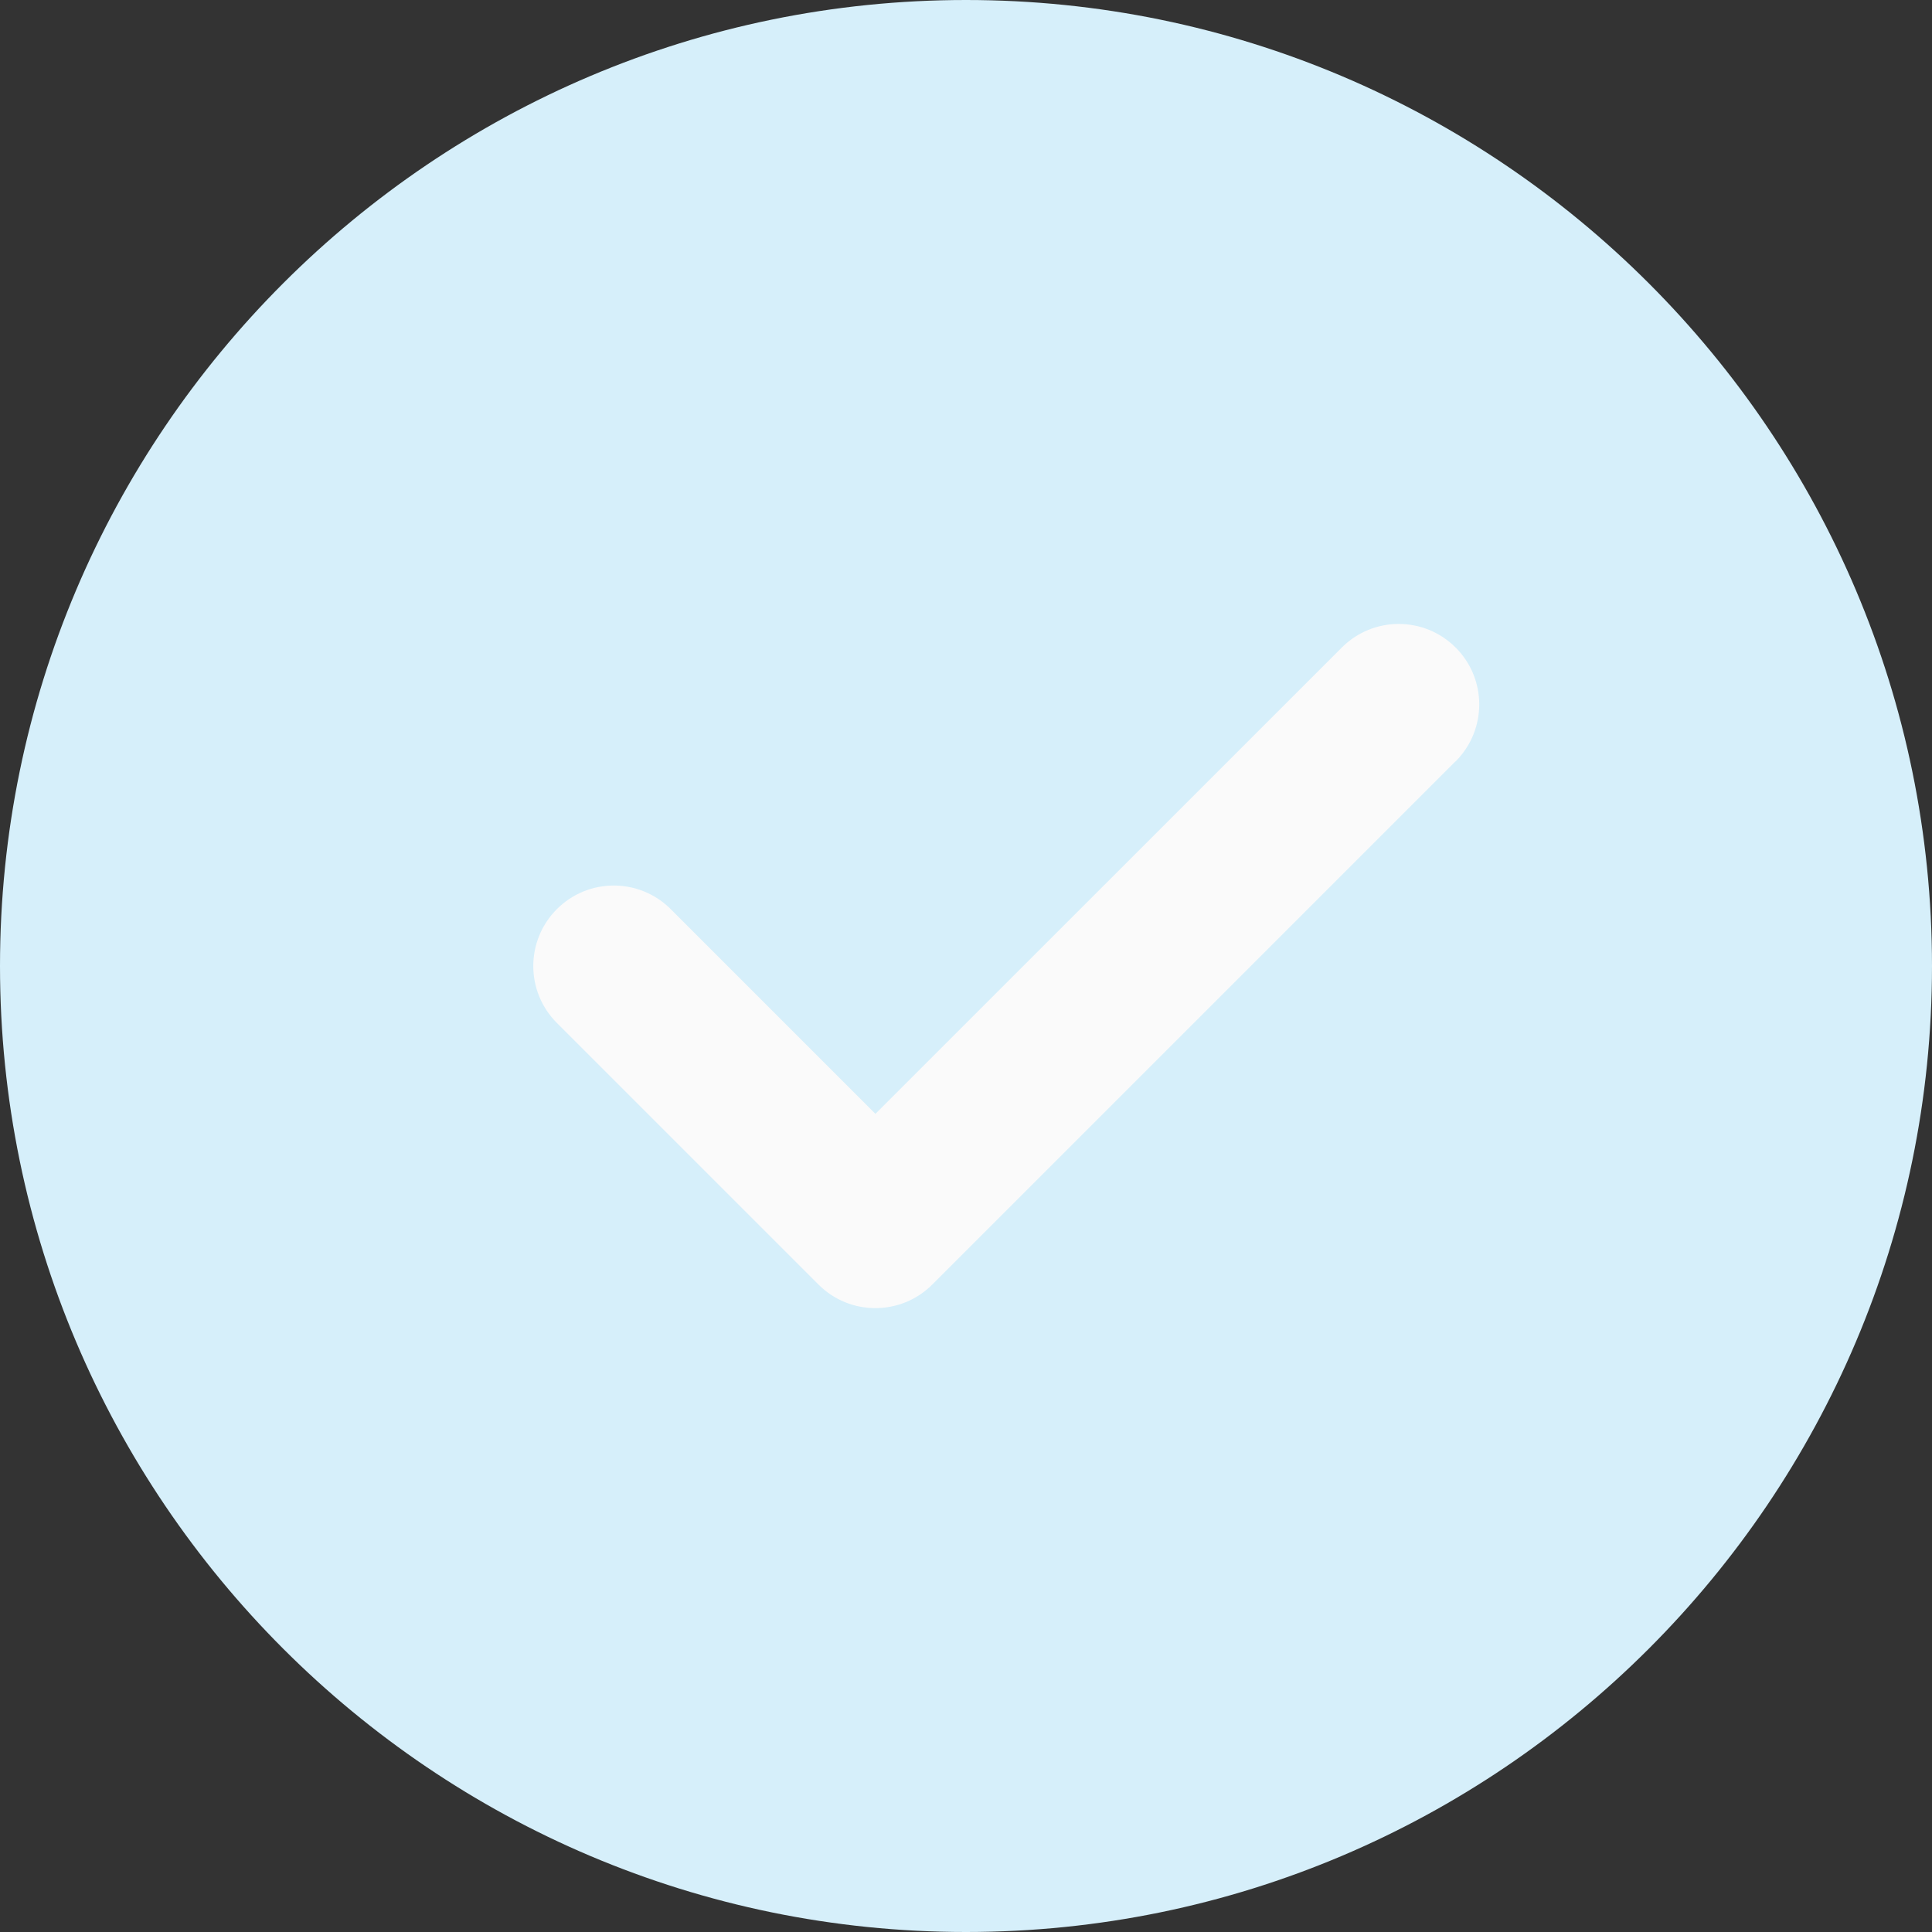
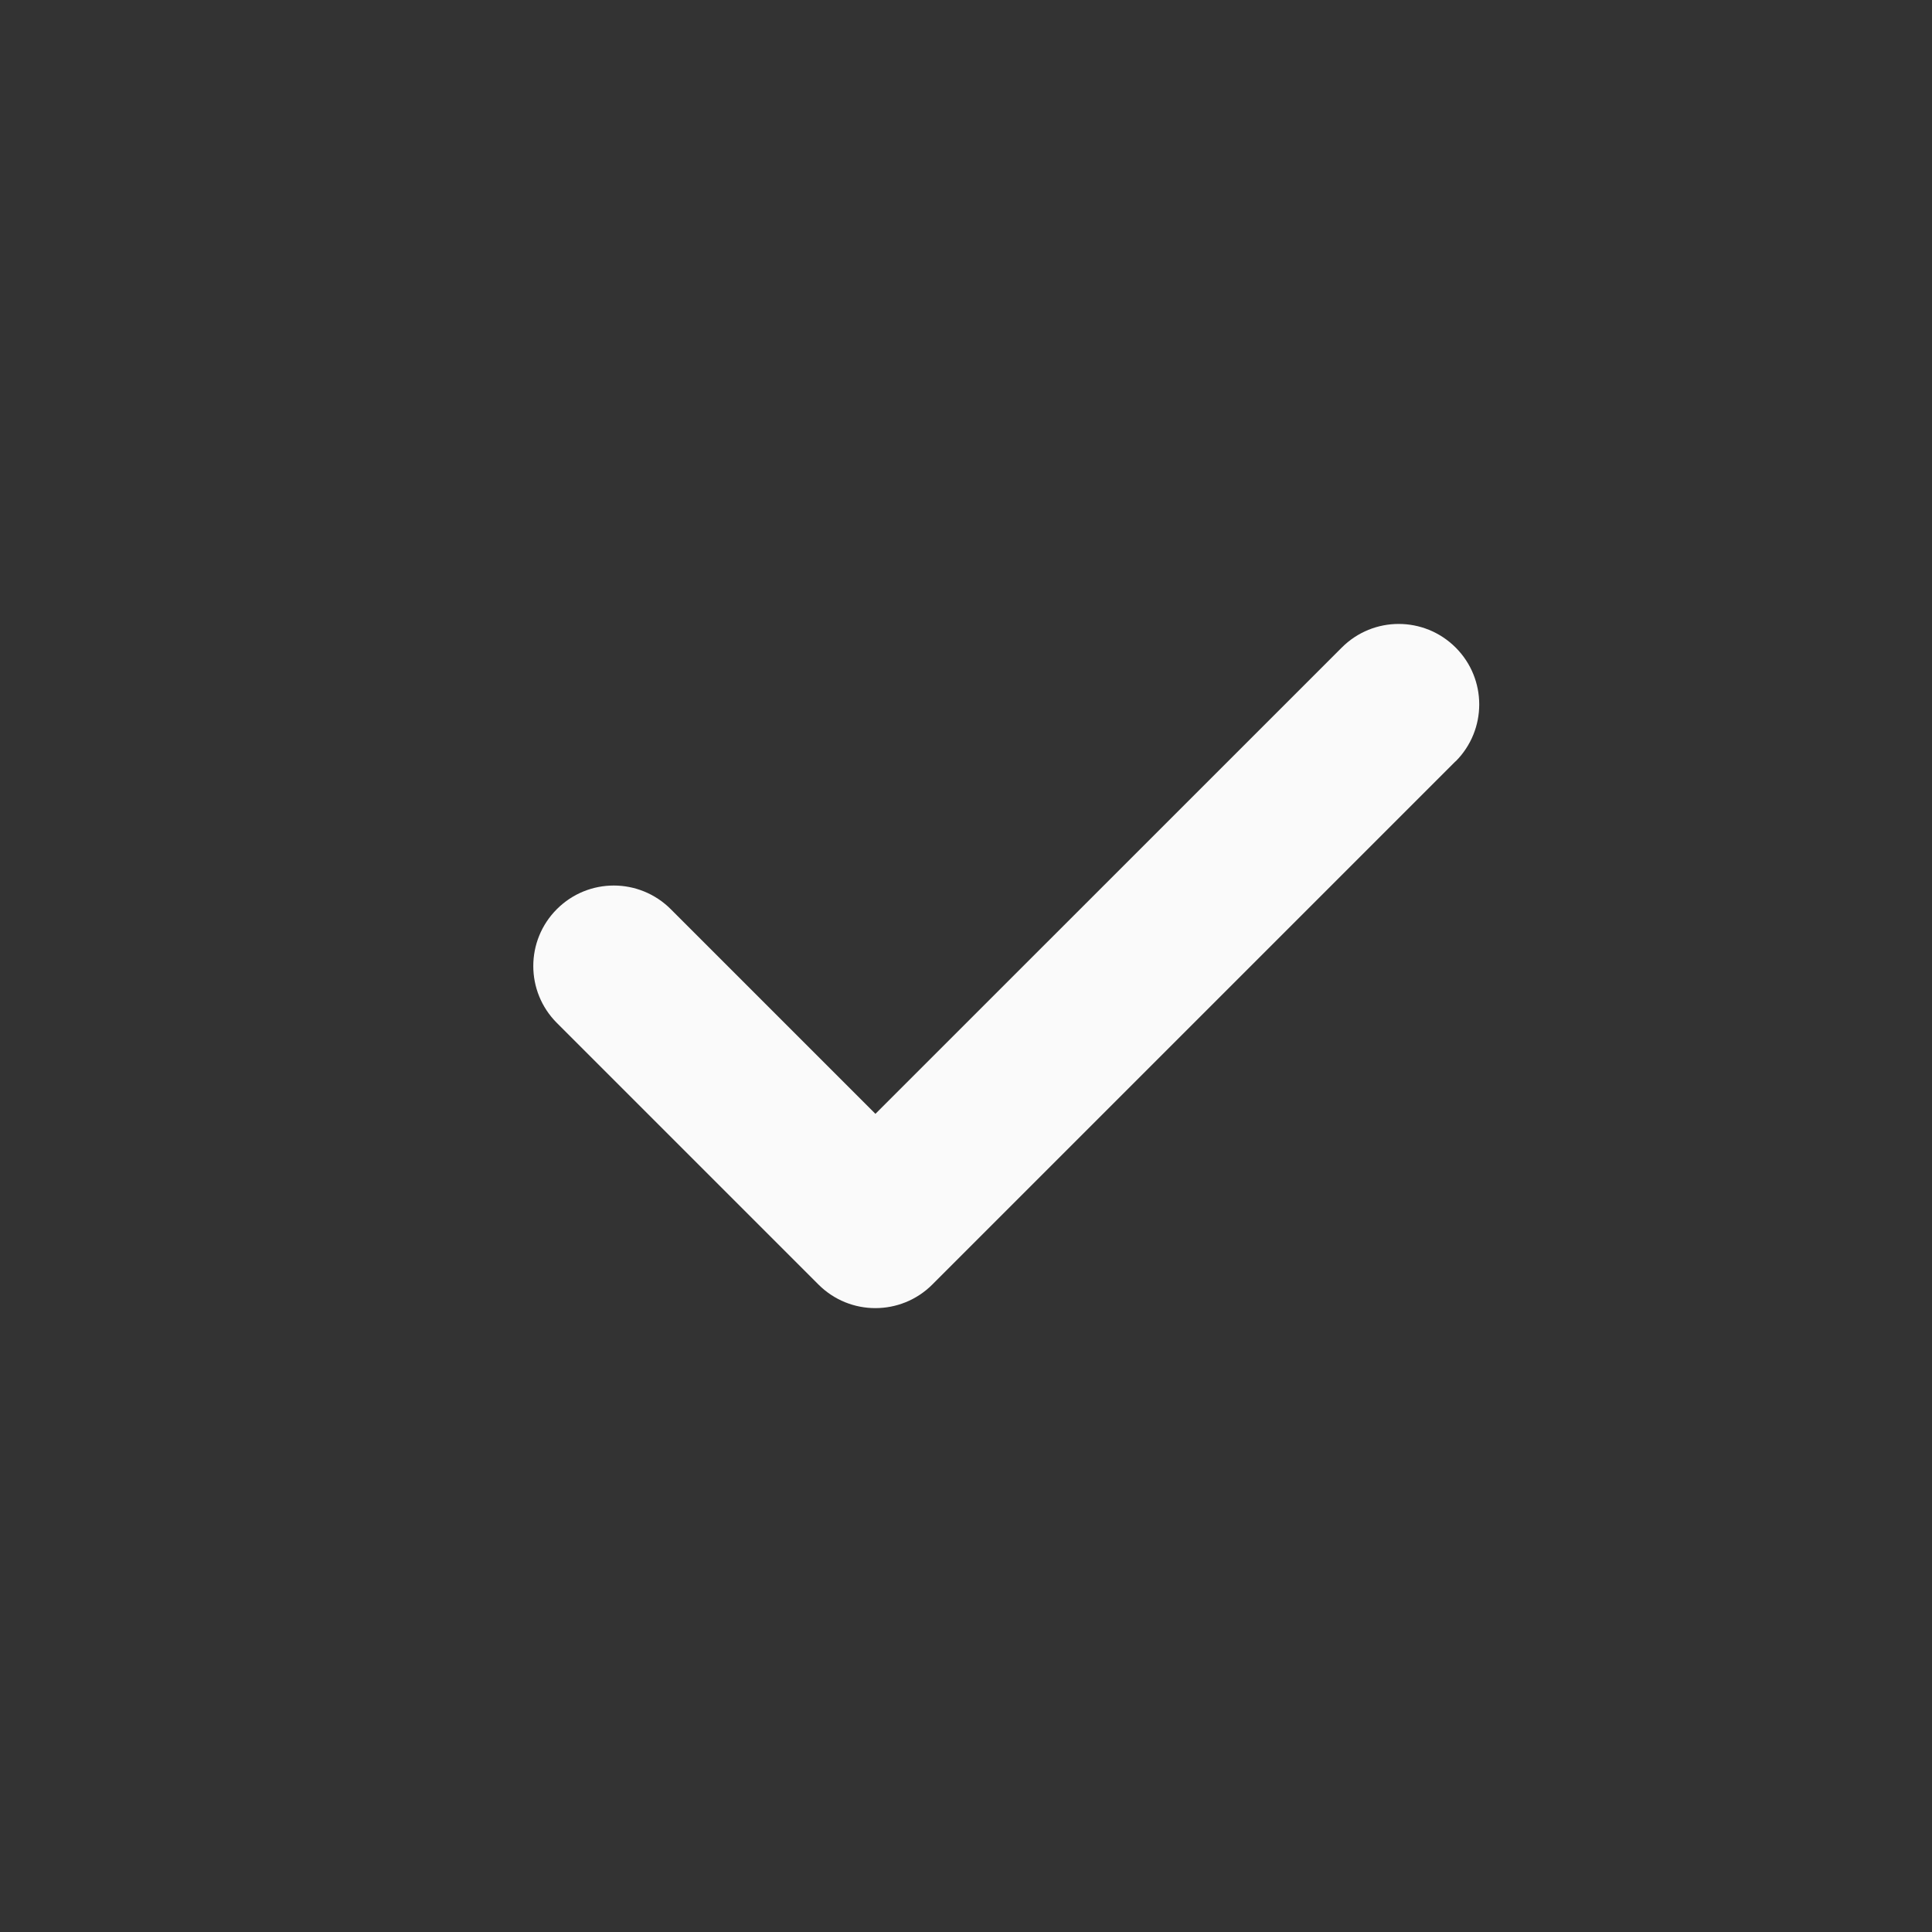
<svg xmlns="http://www.w3.org/2000/svg" fill="none" height="25" viewBox="0 0 25 25" width="25">
  <rect x="0" y="0" width="25" height="25" fill="#333333" stroke="none" />
-   <path d="m12.5 0c-6.893 0-12.5 5.607-12.5 12.5 0 6.893 5.607 12.5 12.5 12.5 6.893 0 12.5-5.607 12.5-12.5 0-6.893-5.607-12.5-12.5-12.5z" fill="#d6effa" />
  <path d="m18.835 9.851-6.771 6.771c-.203.203-.47.305-.737.305-.267 0-.533-.102-.736-.305l-3.385-3.385c-.407-.407-.407-1.066 0-1.473.407-.407 1.065-.407 1.473 0l2.649 2.649 6.035-6.034c.407-.407 1.065-.407 1.473 0 .407.407.407 1.065 0 1.473z" fill="#fafafa" />
</svg>